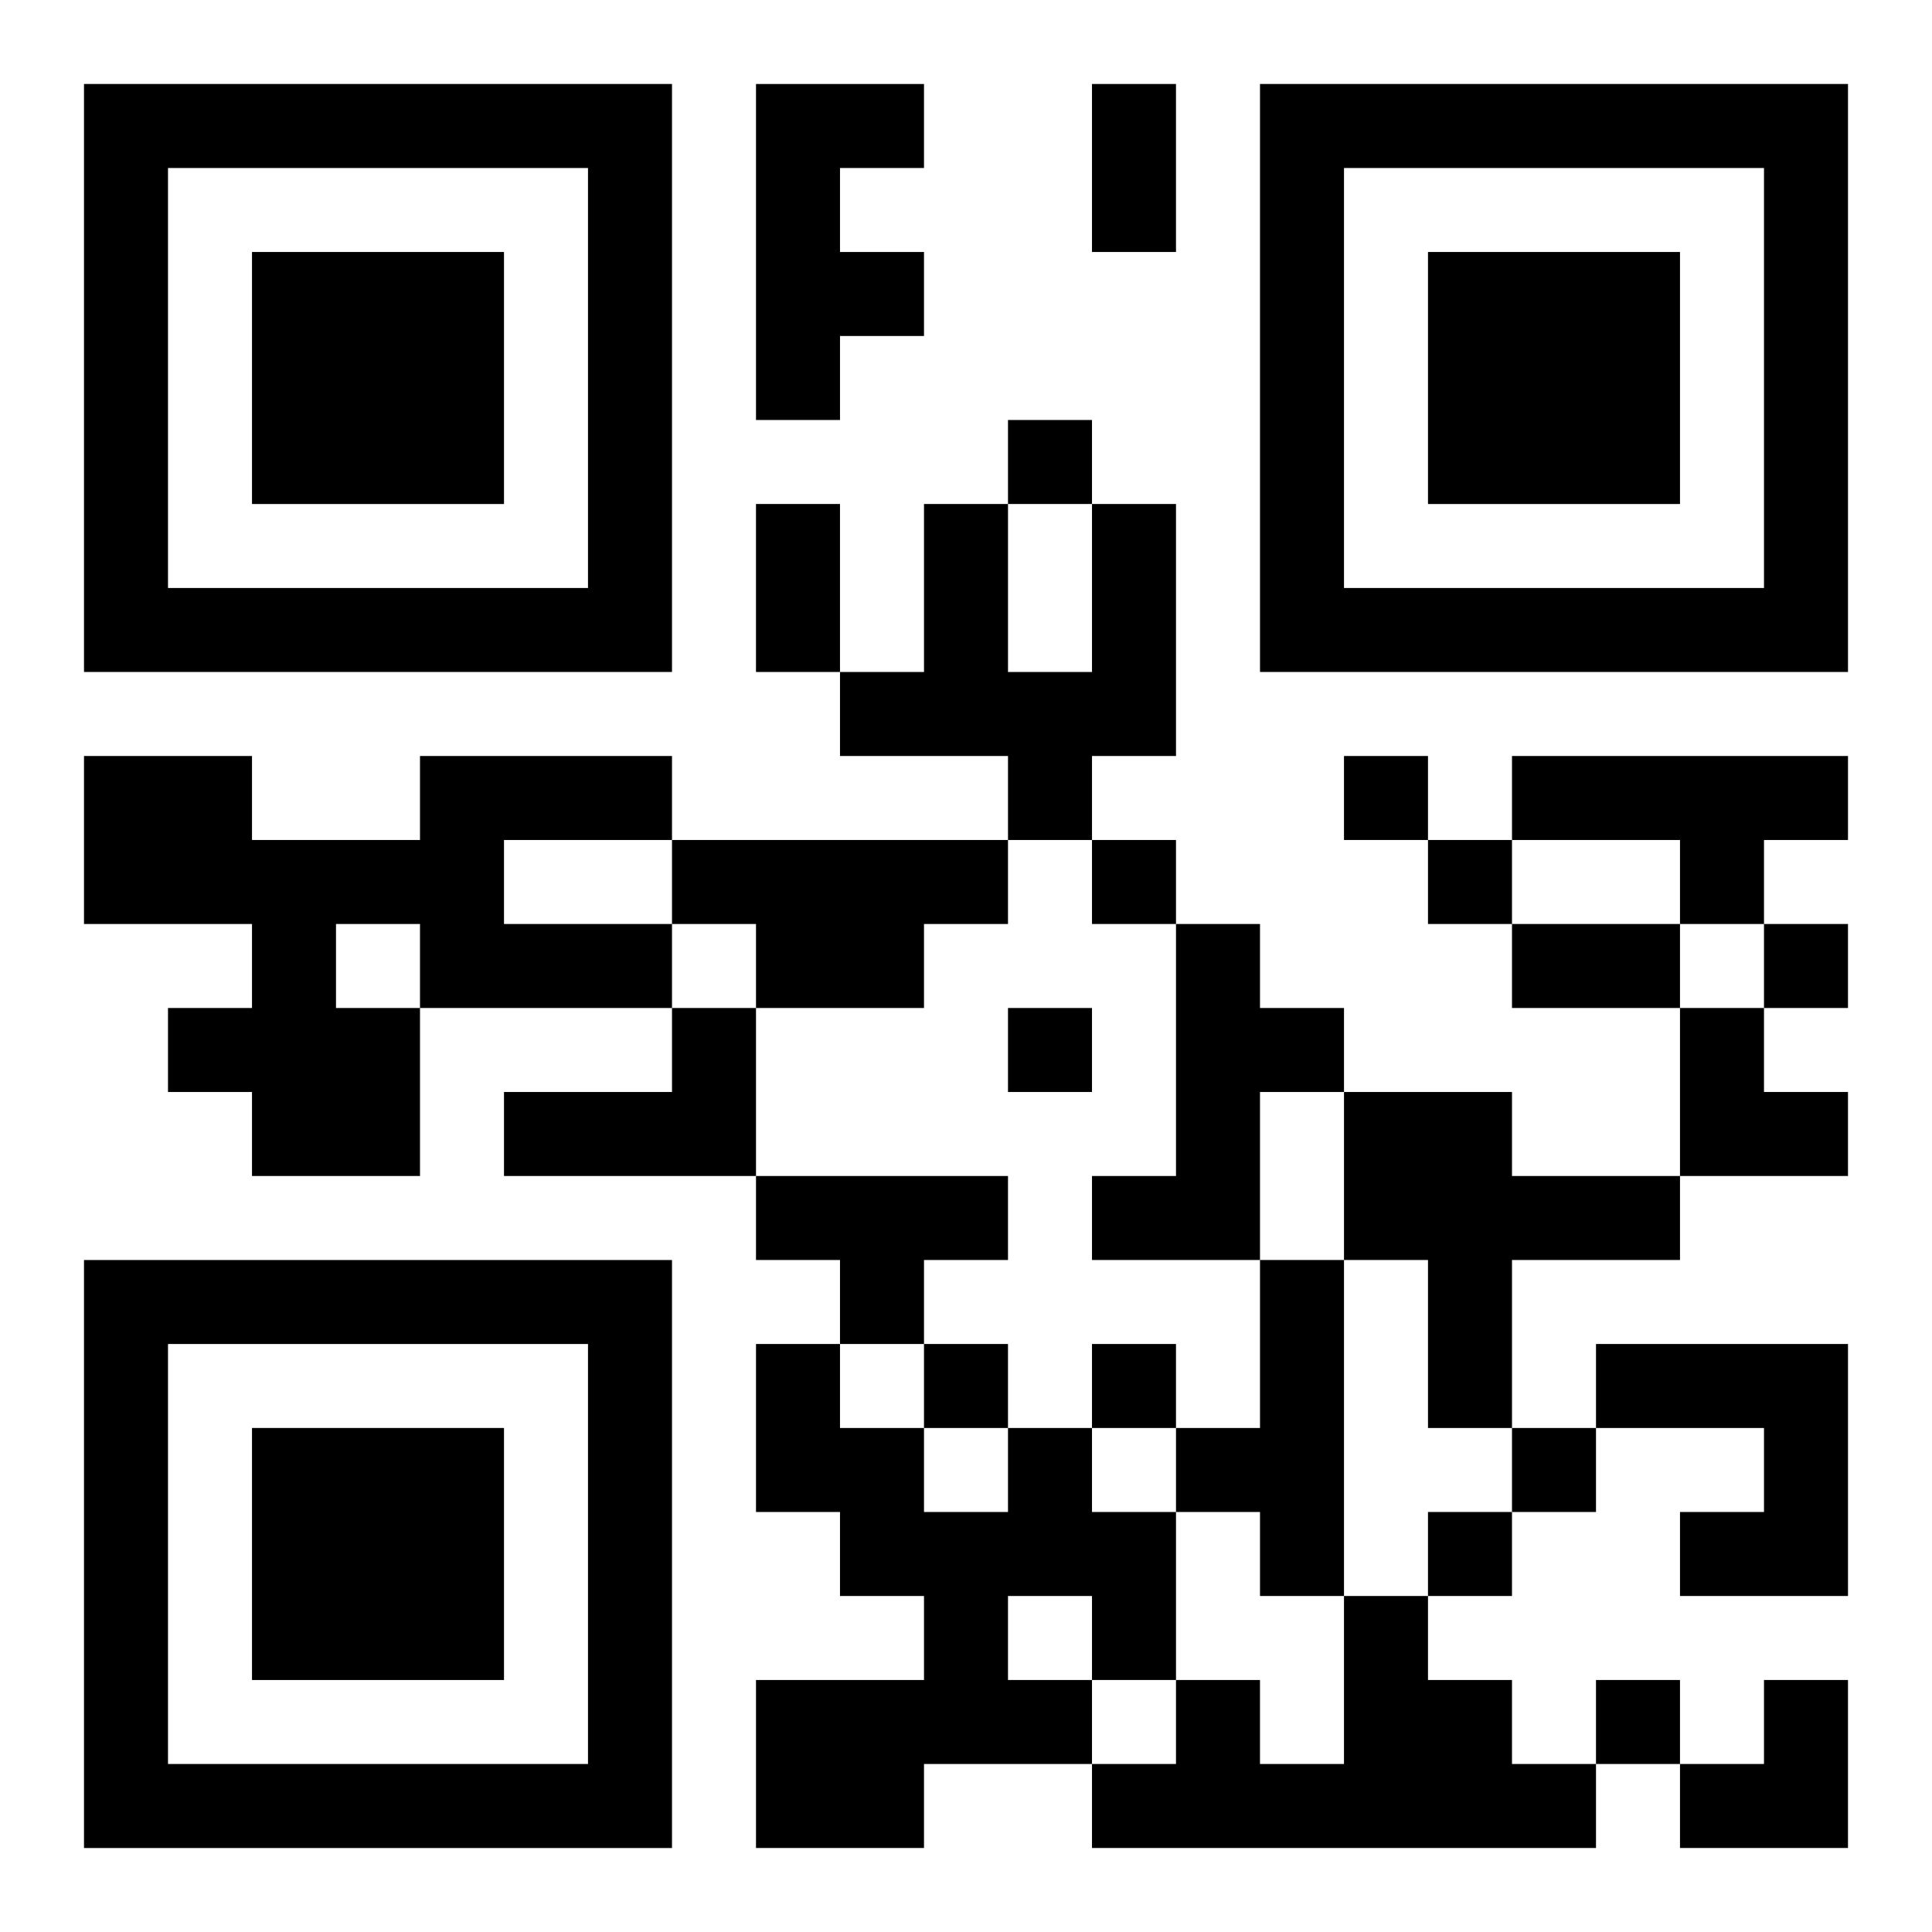
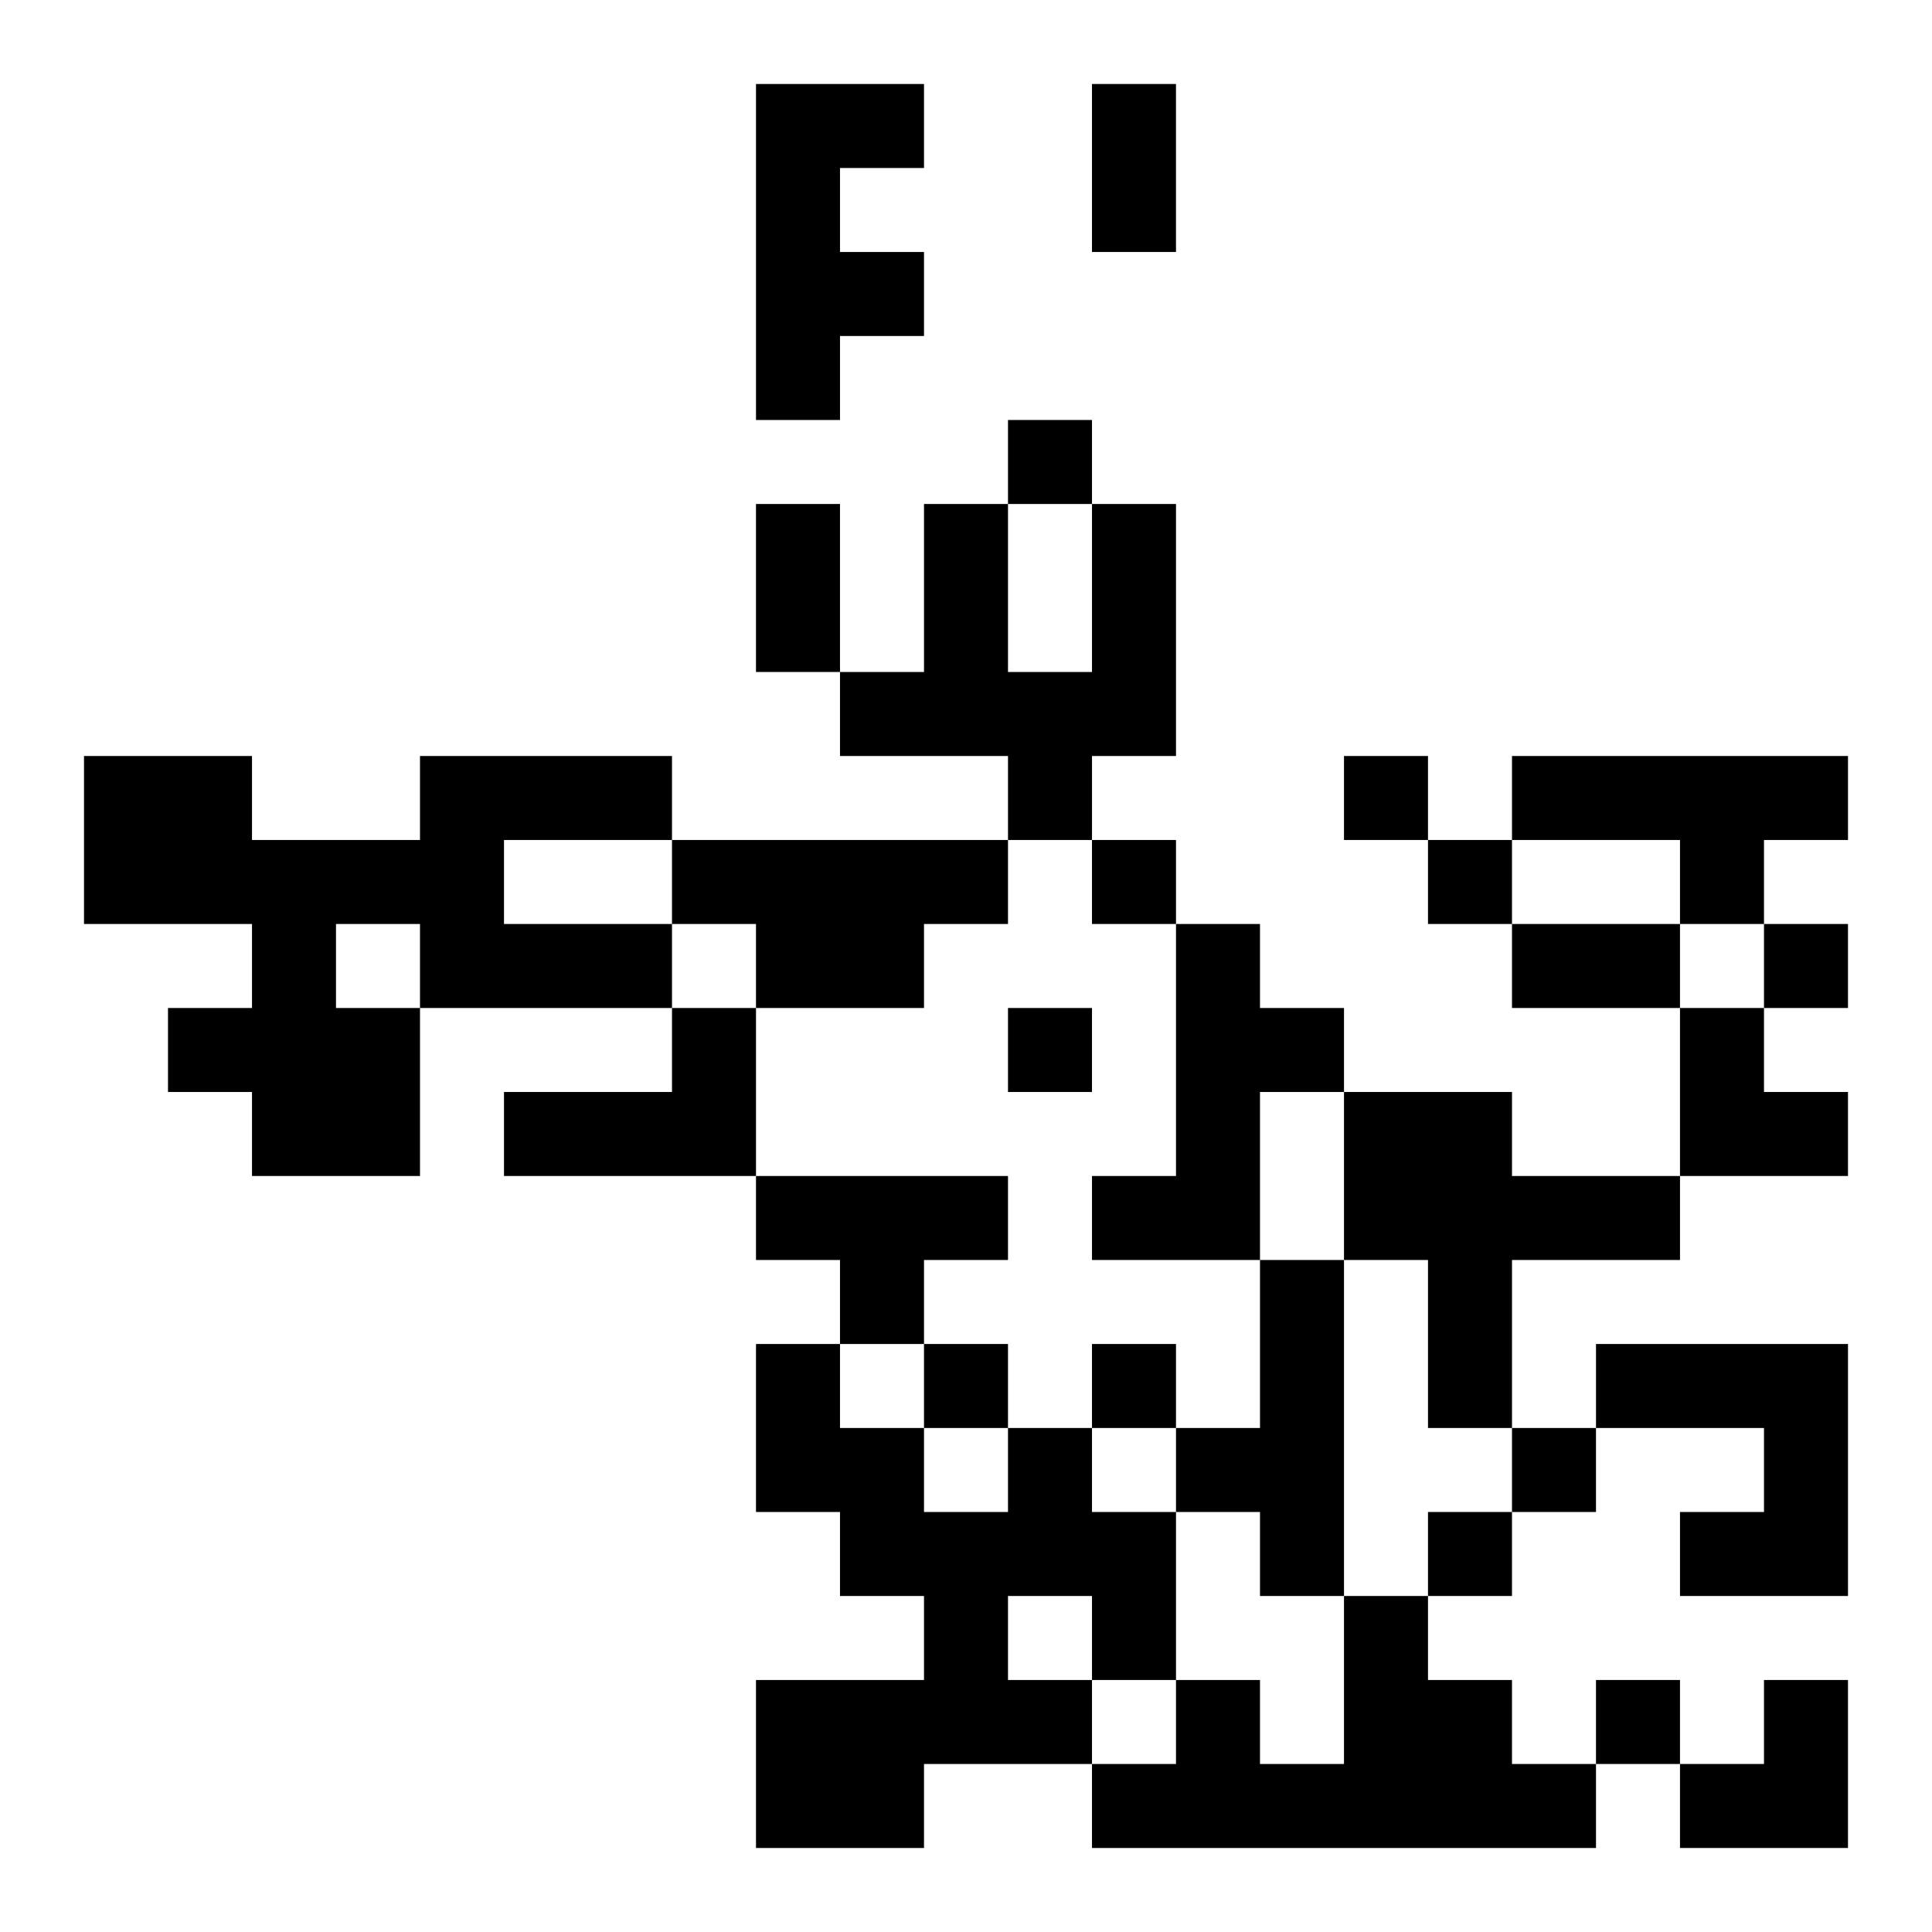
<svg xmlns="http://www.w3.org/2000/svg" xmlns:xlink="http://www.w3.org/1999/xlink" width="250" height="250" baseProfile="full" version="1.1" viewBox="-1 -1 23 23">
  <symbol id="a">
-     <path d="m0 7v7h7v-7h-7zm1 1h5v5h-5v-5zm1 1v3h3v-3h-3z" />
-   </symbol>
+     </symbol>
  <use y="-7" xlink:href="#a" />
  <use y="7" xlink:href="#a" />
  <use x="14" y="-7" xlink:href="#a" />
  <path d="m8 0h2v1h-1v1h1v1h-1v1h-1v-4m4 5h1v3h-1v1h-1v-1h-2v-1h1v-2h1v2h1v-2m-8 3h3v1h-2v1h2v1h-3v2h-2v-1h-1v-1h1v-1h-2v-2h2v1h2v-1m-1 2v1h1v-1h-1m14-2h4v1h-1v1h-1v-1h-2v-1m-10 1h4v1h-1v1h-2v-1h-1v-1m6 1h1v1h1v1h-1v2h-2v-1h1v-3m-6 1h1v2h-3v-1h2v-1m8 1h2v1h2v1h-2v2h-1v-2h-1v-2m-7 1h3v1h-1v1h-1v-1h-1v-1m6 1h1v4h-1v-1h-1v-1h1v-2m4 1h3v3h-2v-1h1v-1h-2v-1m-7 1h1v1h1v2h-1v1h-2v1h-2v-2h2v-1h-1v-1h-1v-2h1v1h1v1h1v-1m0 2v1h1v-1h-1m4 0h1v1h1v1h1v1h-6v-1h1v-1h1v1h1v-2m-4-14v1h1v-1h-1m4 4v1h1v-1h-1m-3 1v1h1v-1h-1m4 0v1h1v-1h-1m4 1v1h1v-1h-1m-9 1v1h1v-1h-1m-1 4v1h1v-1h-1m2 0v1h1v-1h-1m5 1v1h1v-1h-1m-1 1v1h1v-1h-1m2 2v1h1v-1h-1m-6-19h1v2h-1v-2m-4 5h1v2h-1v-2m9 5h2v1h-2v-1m2 1h1v1h1v1h-2zm0 8m1 0h1v2h-2v-1h1z" />
</svg>